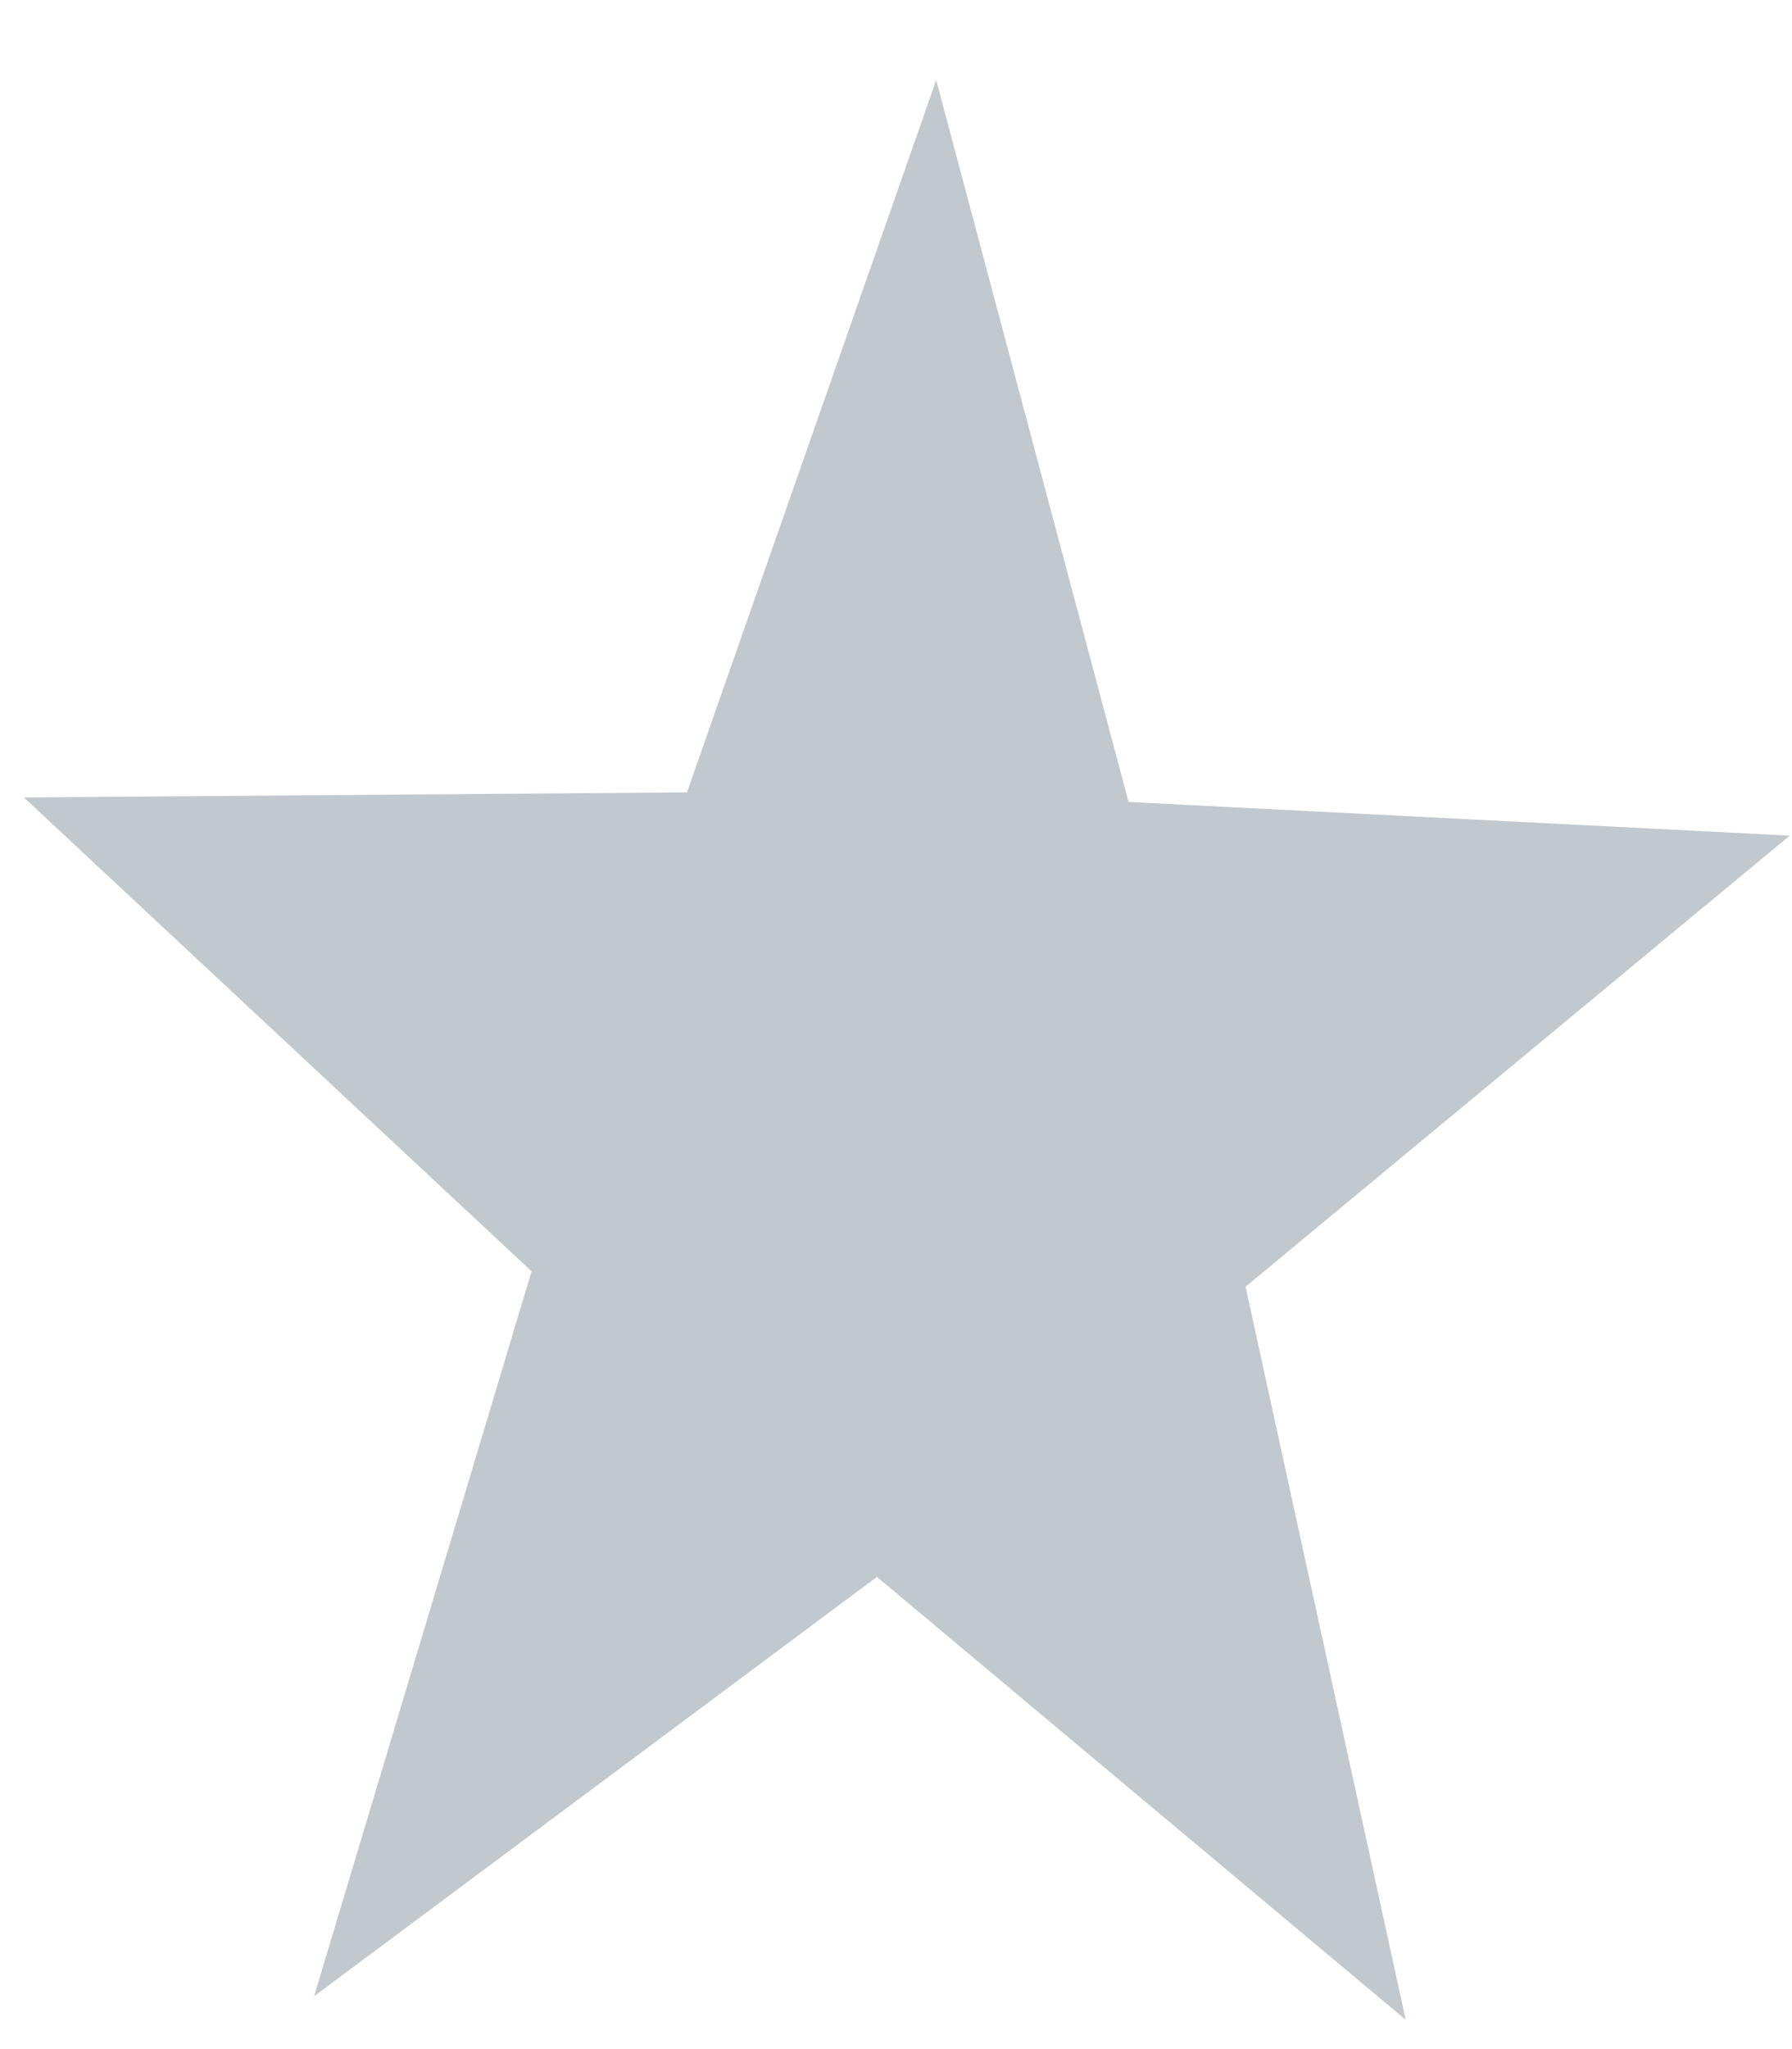
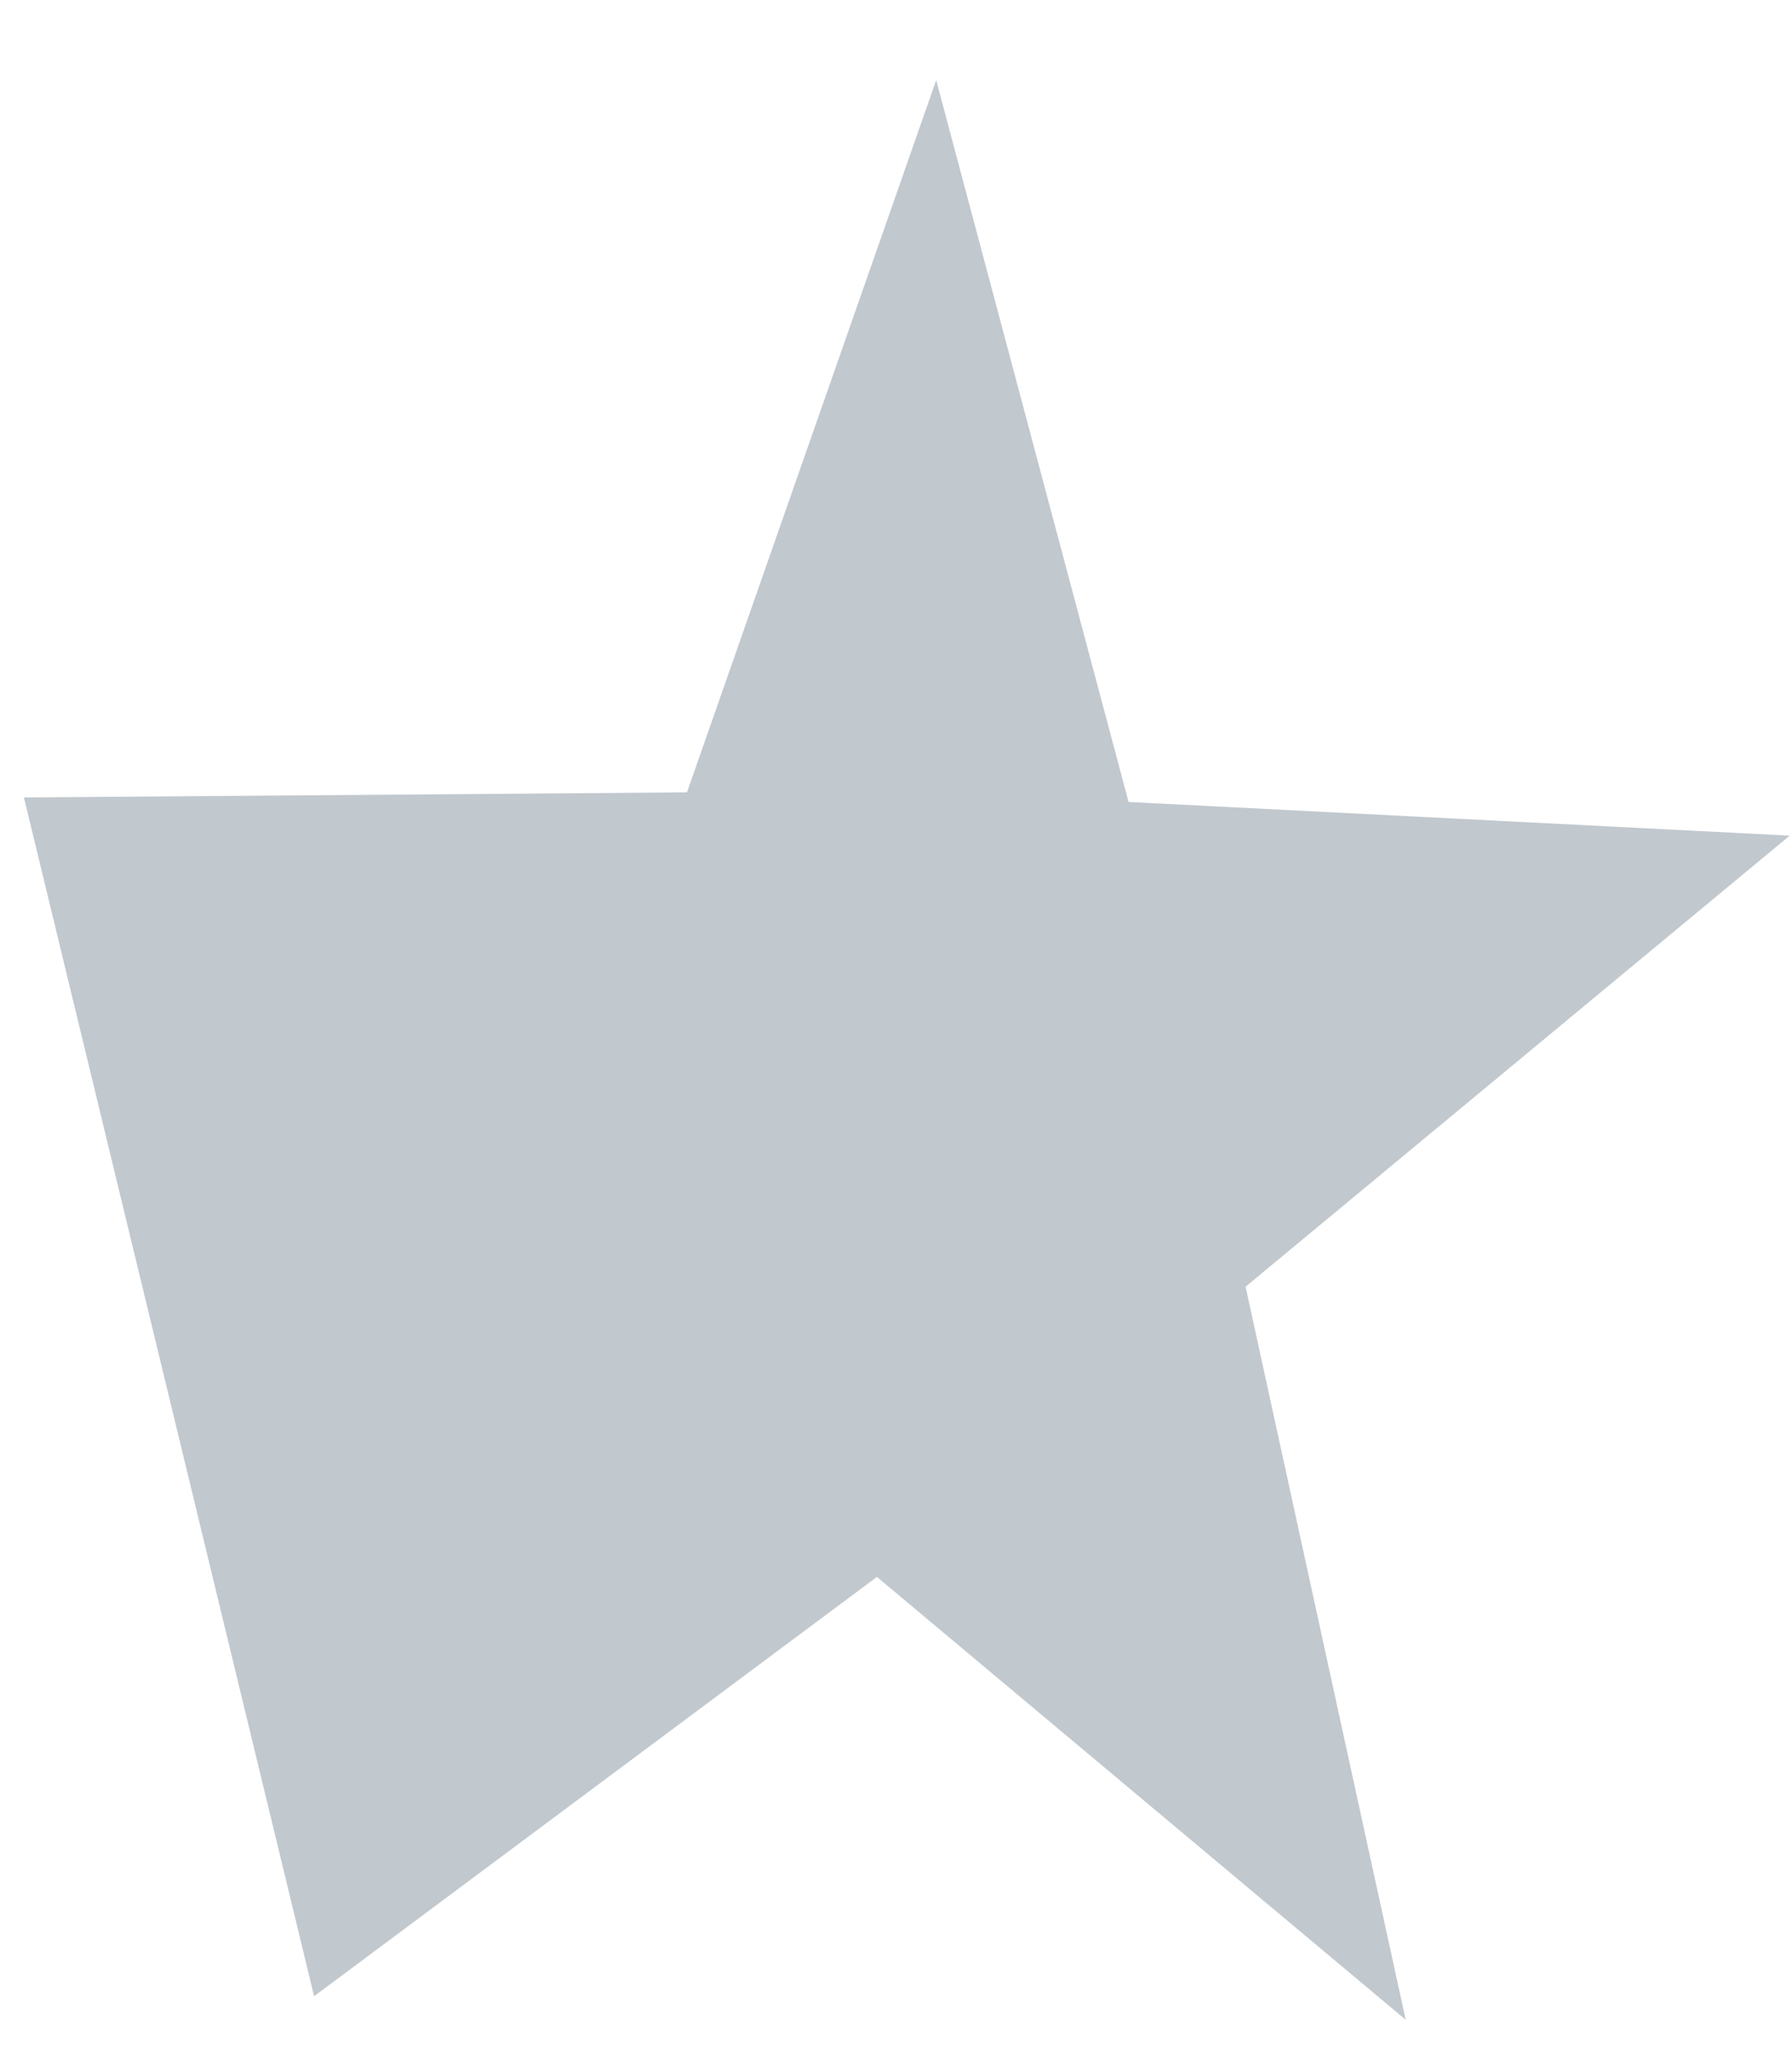
<svg xmlns="http://www.w3.org/2000/svg" width="14" height="16" viewBox="0 0 14 16" fill="none">
-   <path d="M13.982 6.525L9.731 10.047L10.982 15.771L6.851 12.313L2.454 15.587L4.153 9.927L0.187 6.227L5.367 6.187L7.314 0.626L8.817 6.262L13.982 6.525Z" fill="#C1C8CE" />
+   <path d="M13.982 6.525L9.731 10.047L10.982 15.771L6.851 12.313L2.454 15.587L0.187 6.227L5.367 6.187L7.314 0.626L8.817 6.262L13.982 6.525Z" fill="#C1C8CE" />
</svg>